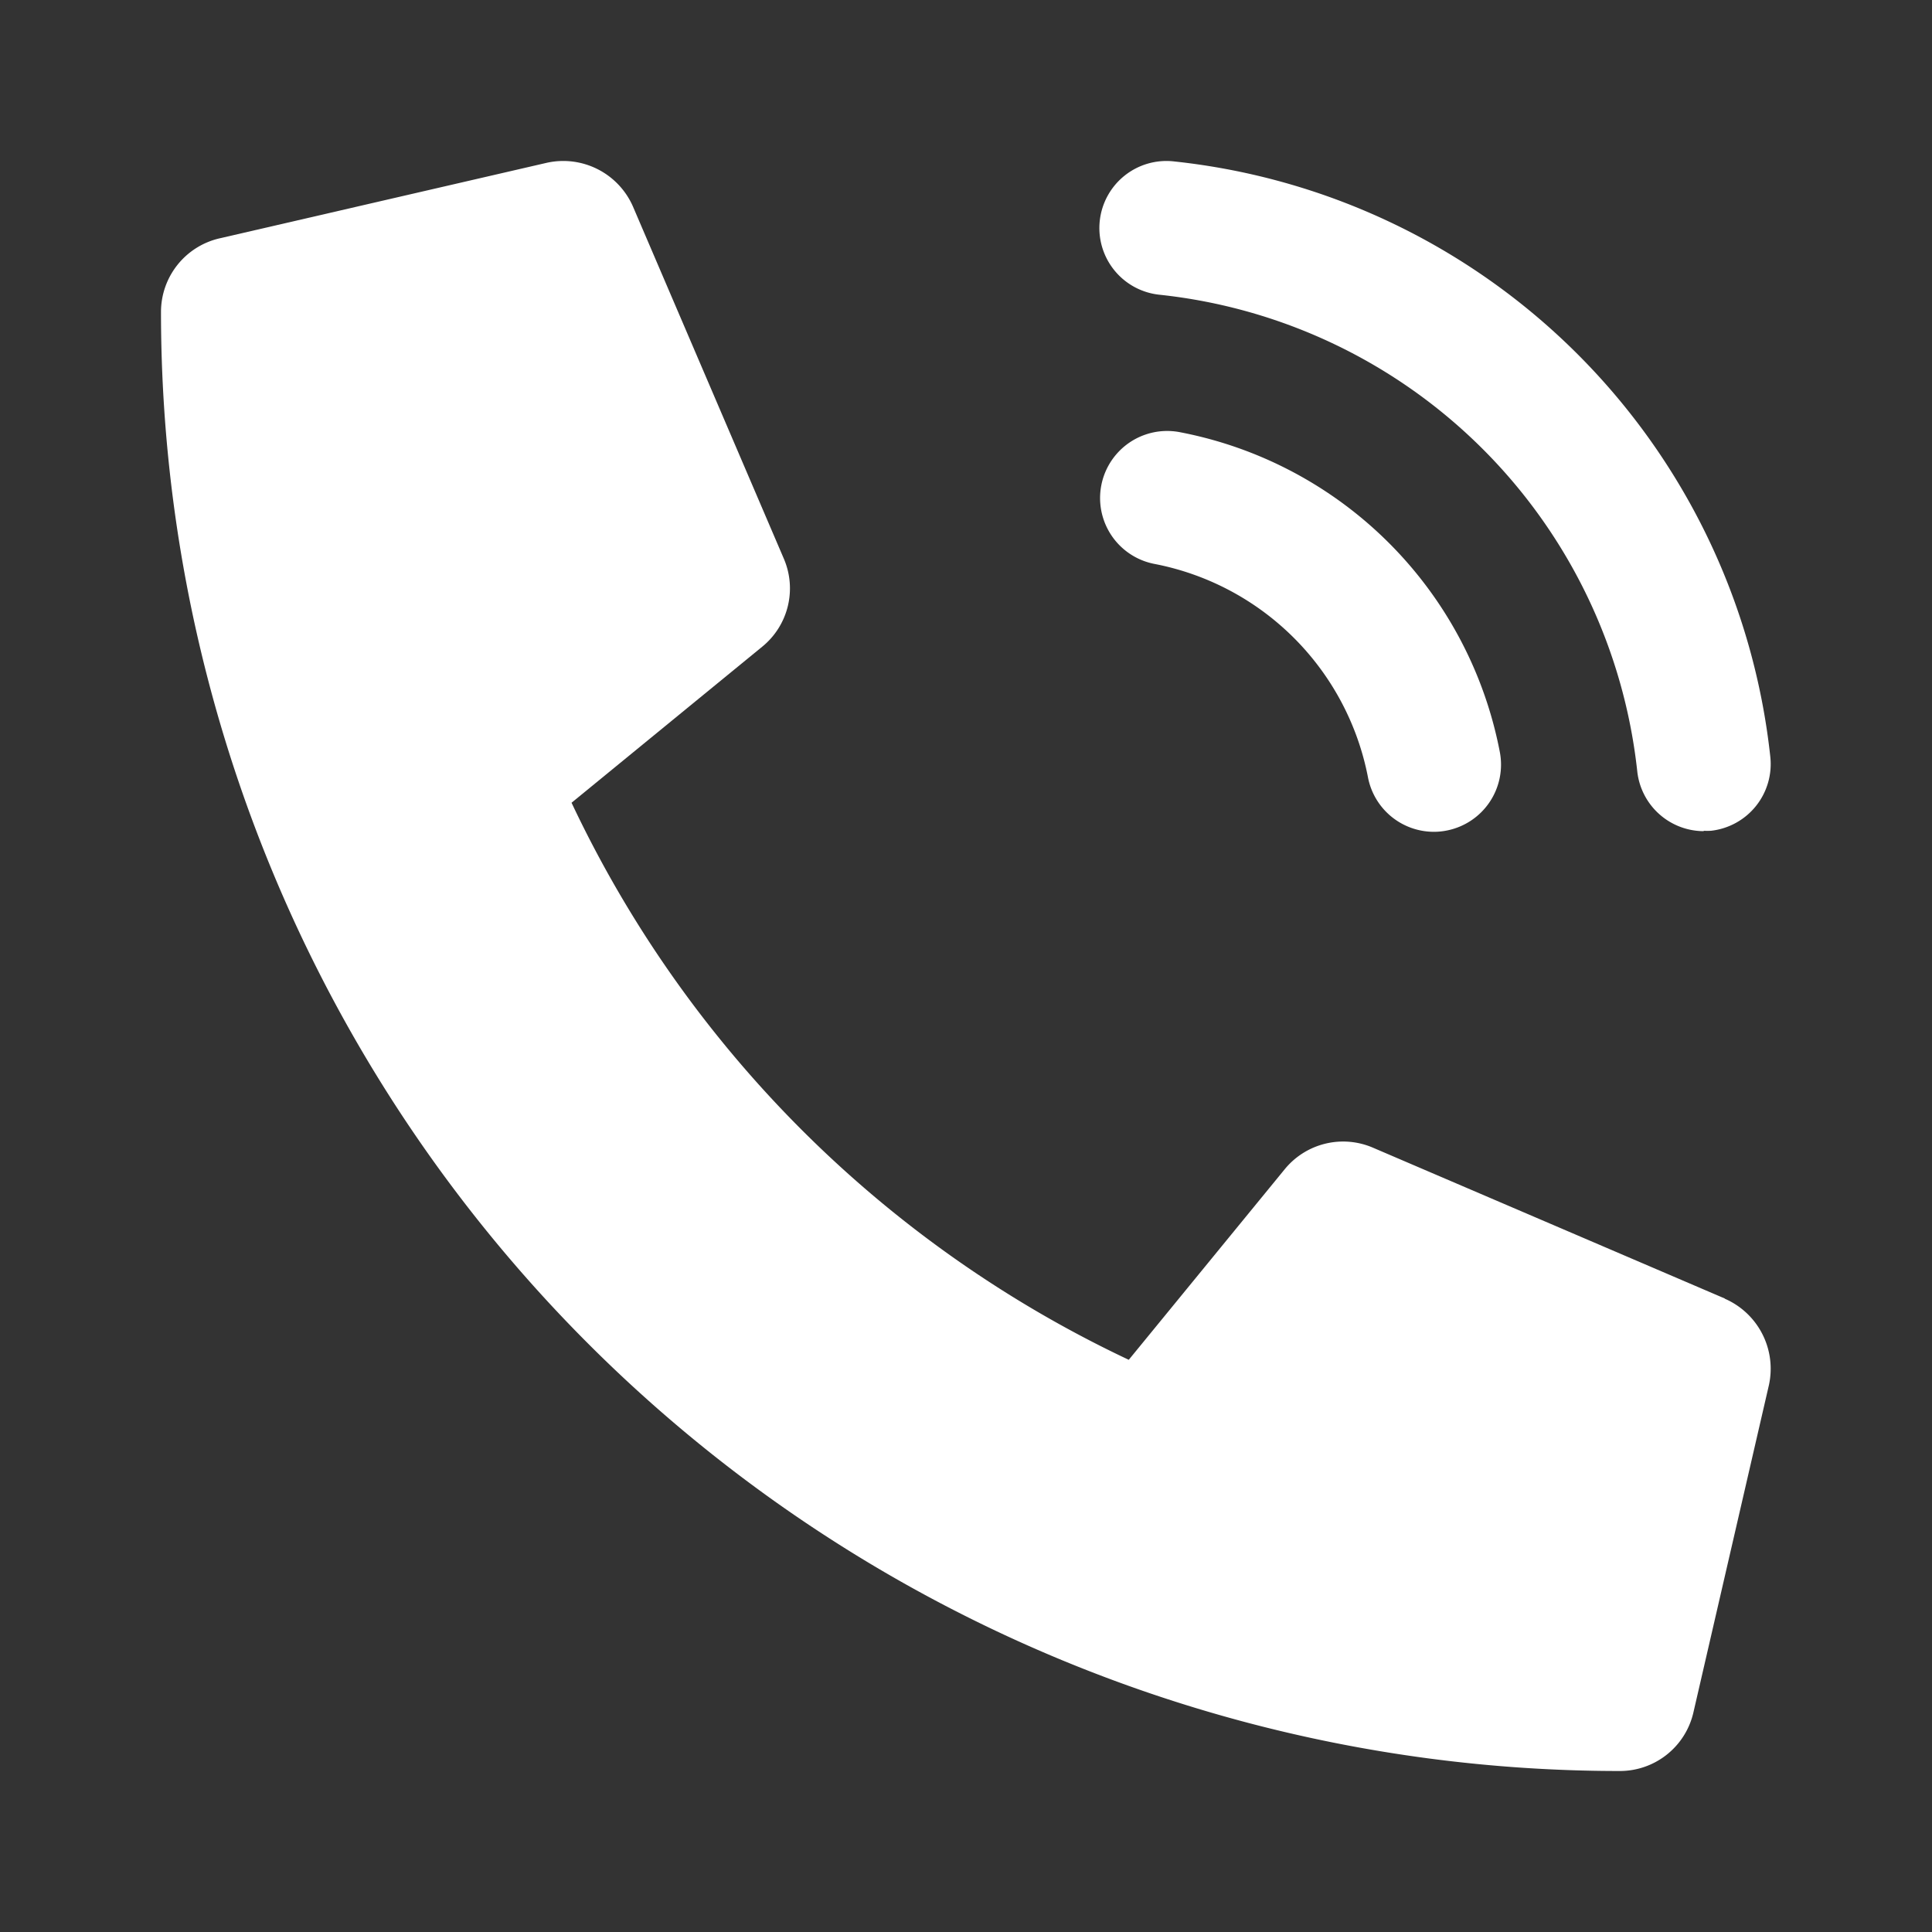
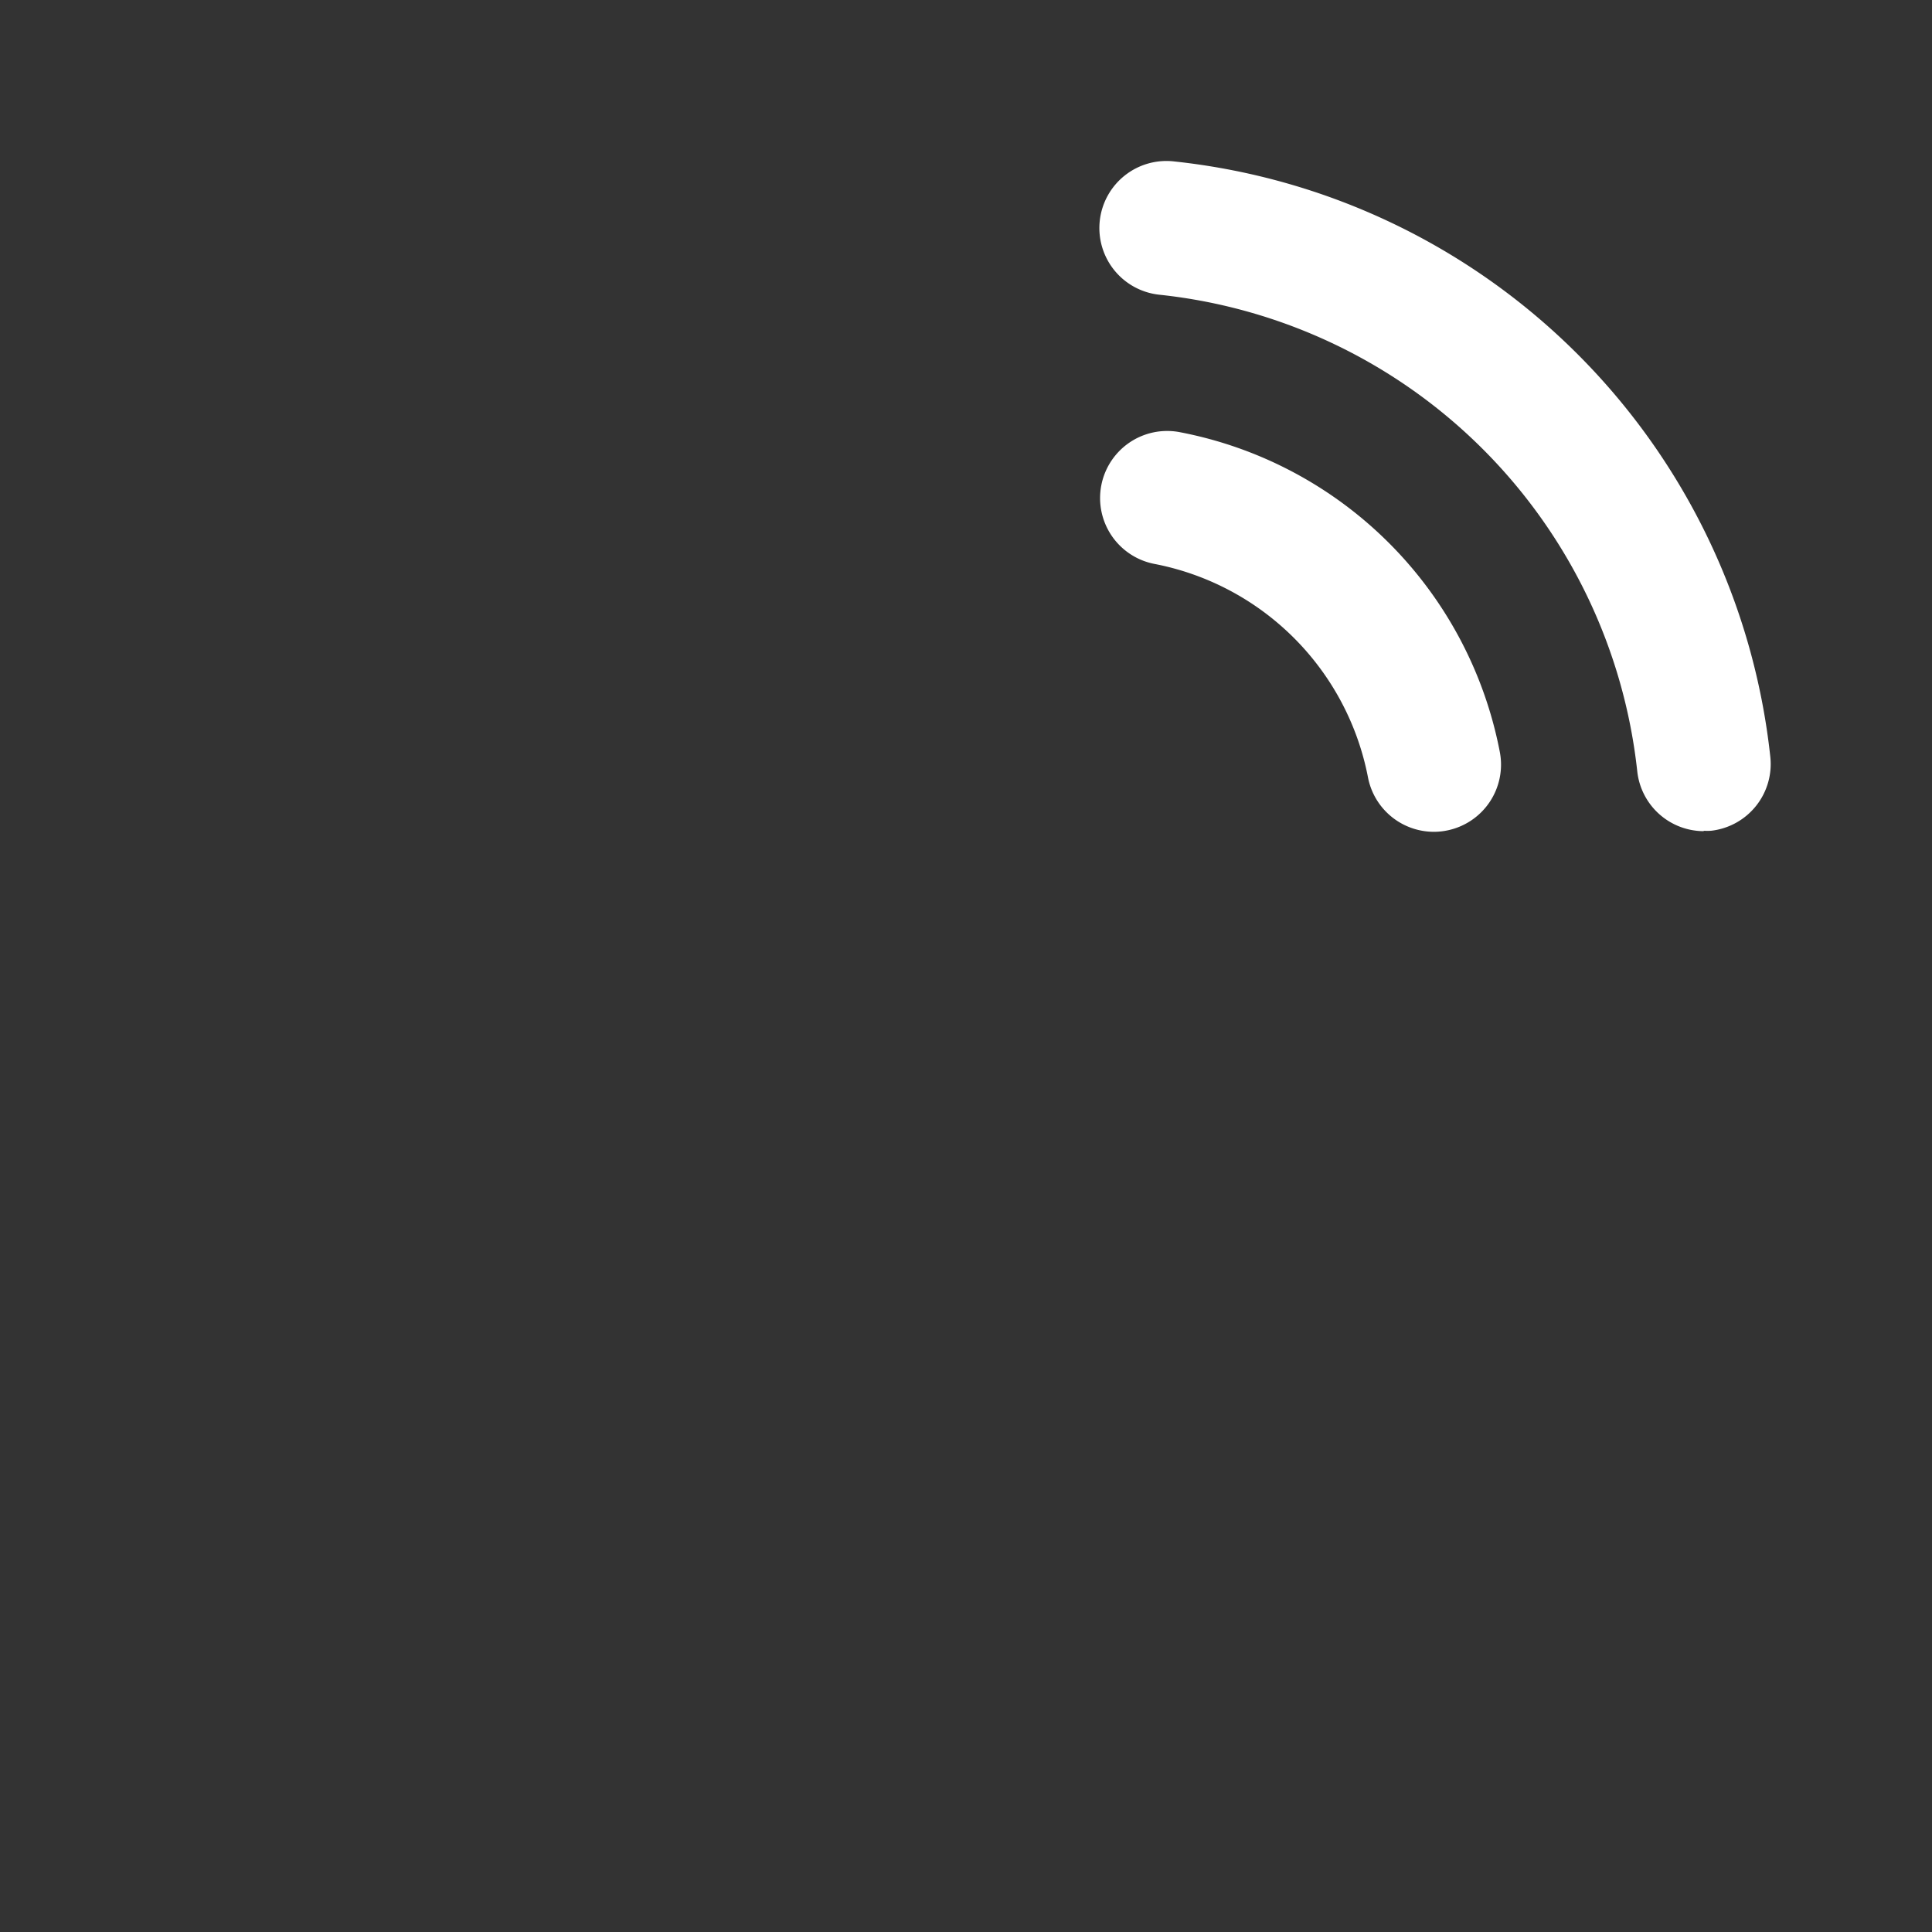
<svg xmlns="http://www.w3.org/2000/svg" width="24" height="24" viewBox="0 0 24 24">
  <rect x="0" y="0" width="24" height="24" fill="#333333" stroke="none" />
  <g id="グループ_1522" data-name="グループ 1522" transform="translate(-8 -2182)">
    <path id="パス_990" data-name="パス 990" d="M0,0H24V24H0Z" transform="translate(8 2182)" fill="none" />
    <g id="グループ_1170" data-name="グループ 1170" transform="translate(10 2184)">
      <g id="グループ_1171" data-name="グループ 1171" transform="translate(0 0)">
-         <path id="パス_573" data-name="パス 573" d="M19.427,14.131l-4.374-1.875a.937.937,0,0,0-1.094.269l-1.937,2.367A14.476,14.476,0,0,1,5.1,7.972L7.468,6.034A.934.934,0,0,0,7.737,4.94L5.863.566A.945.945,0,0,0,4.789.023L.727.961A.938.938,0,0,0,0,1.874,18.121,18.121,0,0,0,18.119,20h0a.937.937,0,0,0,.917-.727l.937-4.062a.949.949,0,0,0-.547-1.078Z" transform="translate(0 0)" fill="#fff" />
        <path id="パス_574" data-name="パス 574" d="M18.48,8.664a.834.834,0,0,1-.817-.674,3.347,3.347,0,0,0-2.654-2.654A.833.833,0,0,1,15.327,3.7,5.007,5.007,0,0,1,19.3,7.671a.834.834,0,0,1-.658.977.807.807,0,0,1-.16.016m3.353-.008a.833.833,0,0,1-.827-.74,6.679,6.679,0,0,0-5.929-5.923A.833.833,0,1,1,15.26.337a8.336,8.336,0,0,1,7.4,7.392.834.834,0,0,1-.736.922.876.876,0,0,1-.093,0" transform="translate(-2.669 -0.331)" fill="#fff" />
      </g>
    </g>
  </g>
</svg>